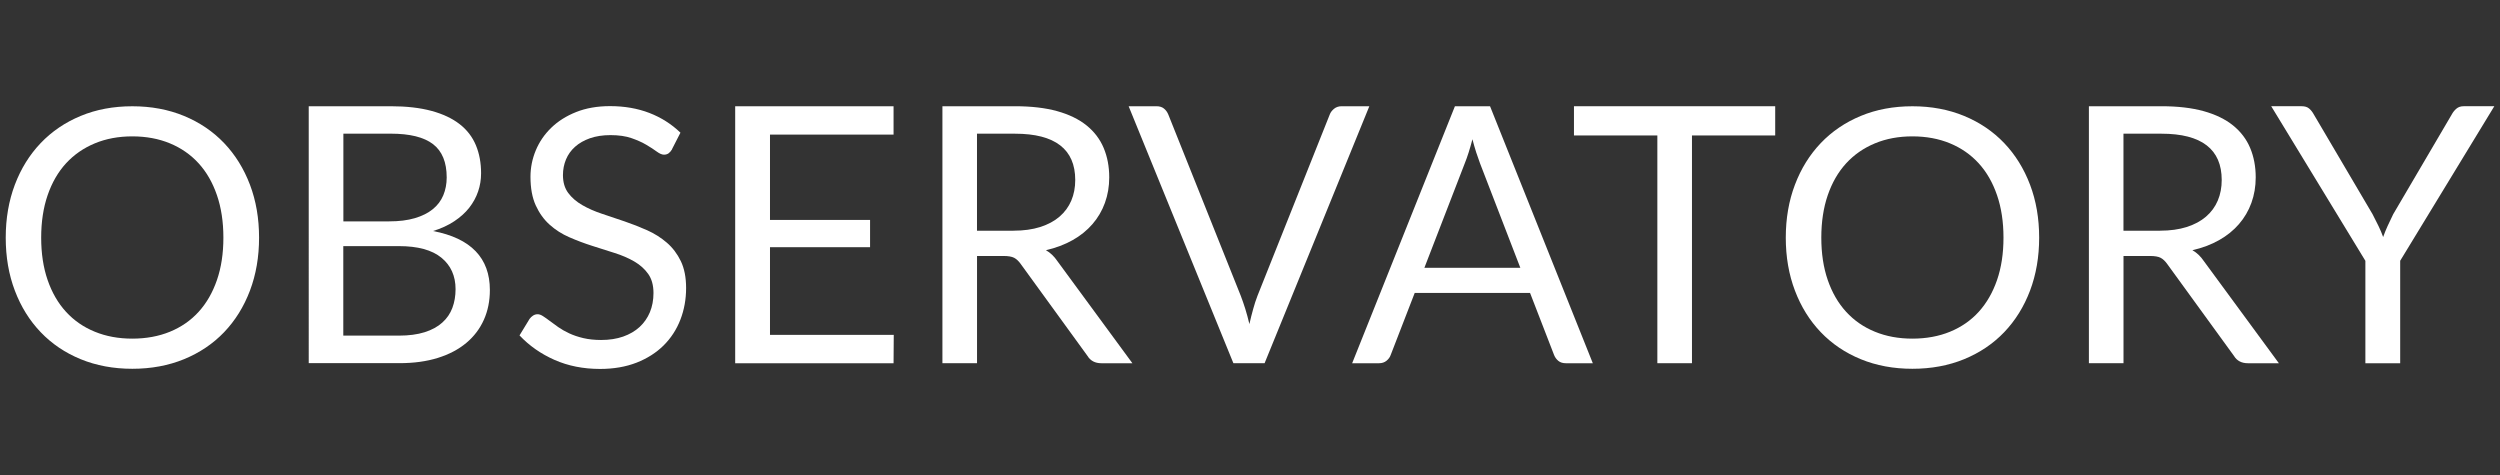
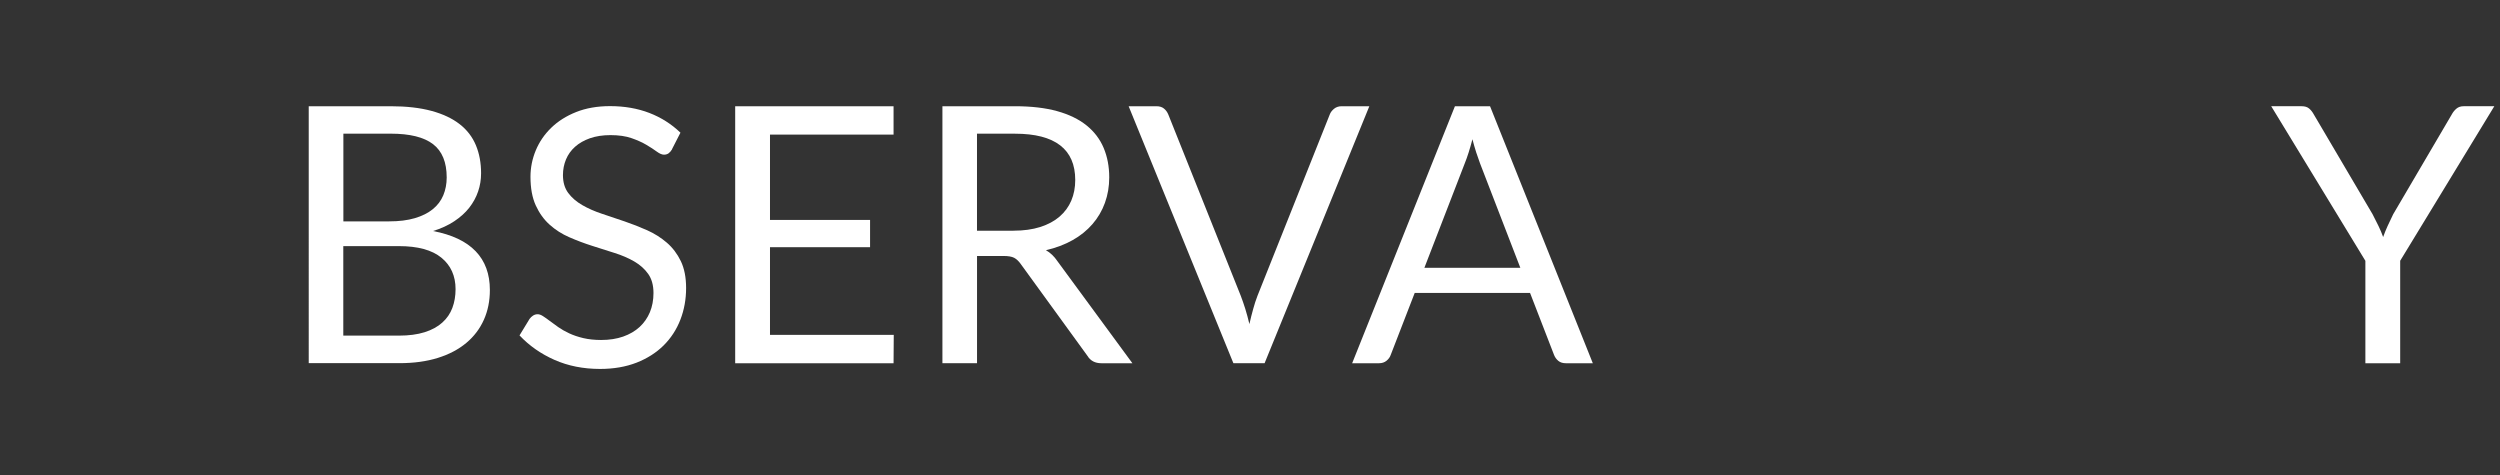
<svg xmlns="http://www.w3.org/2000/svg" id="Layer_1" data-name="Layer 1" viewBox="0 0 654.46 124.4">
  <rect x="0" y="0" width="654.46" height="124.4" fill="#333333" stroke="none" />
  <defs>
    <style>
      .cls-1 {
        fill: #fff;
        stroke-width: 0px;
      }
    </style>
  </defs>
-   <path class="cls-1" d="M67.82,62.22c0,5.04-.8,9.66-2.39,13.87-1.6,4.21-3.85,7.83-6.76,10.87-2.91,3.04-6.41,5.39-10.49,7.07-4.08,1.67-8.6,2.51-13.54,2.51s-9.45-.84-13.52-2.51c-4.07-1.67-7.56-4.03-10.47-7.07-2.91-3.04-5.16-6.66-6.76-10.87-1.6-4.21-2.39-8.83-2.39-13.87s.8-9.66,2.39-13.87c1.6-4.21,3.85-7.84,6.76-10.89,2.91-3.05,6.4-5.42,10.47-7.11,4.07-1.69,8.58-2.53,13.52-2.53s9.46.85,13.54,2.53c4.08,1.69,7.58,4.06,10.49,7.11,2.91,3.05,5.16,6.68,6.76,10.89,1.6,4.21,2.39,8.84,2.39,13.87ZM58.48,62.22c0-4.13-.56-7.84-1.69-11.13-1.13-3.29-2.72-6.06-4.79-8.33-2.07-2.27-4.57-4.01-7.51-5.23-2.94-1.22-6.23-1.83-9.86-1.83s-6.87.61-9.81,1.83c-2.94,1.22-5.45,2.96-7.54,5.23-2.08,2.27-3.68,5.05-4.81,8.33-1.13,3.29-1.69,7-1.69,11.13s.56,7.83,1.69,11.1c1.13,3.27,2.73,6.04,4.81,8.31,2.08,2.27,4.59,4.01,7.54,5.21,2.94,1.21,6.21,1.81,9.81,1.81s6.92-.6,9.86-1.81c2.94-1.21,5.45-2.94,7.51-5.21,2.07-2.27,3.66-5.04,4.79-8.31,1.13-3.27,1.69-6.97,1.69-11.1Z" />
  <path class="cls-1" d="M102.28,27.81c4.13,0,7.69.41,10.68,1.22,2.99.81,5.44,1.97,7.37,3.47,1.93,1.5,3.34,3.34,4.25,5.52.91,2.18,1.36,4.62,1.36,7.35,0,1.66-.26,3.25-.78,4.76-.52,1.52-1.29,2.93-2.32,4.25-1.03,1.31-2.34,2.49-3.92,3.54-1.58,1.05-3.43,1.9-5.56,2.56,4.94.94,8.66,2.7,11.15,5.28,2.49,2.58,3.73,5.97,3.73,10.16,0,2.85-.52,5.45-1.57,7.79-1.05,2.35-2.58,4.37-4.6,6.06-2.02,1.69-4.5,3-7.44,3.92-2.94.92-6.29,1.38-10.05,1.38h-23.76V27.81h21.45ZM89.89,34.99v22.96h12.02c2.57,0,4.8-.28,6.69-.84,1.89-.56,3.46-1.34,4.7-2.35,1.24-1,2.15-2.21,2.75-3.64.59-1.43.89-2.98.89-4.67,0-3.97-1.19-6.88-3.57-8.71-2.38-1.83-6.07-2.75-11.08-2.75h-12.39ZM104.44,87.86c2.6,0,4.83-.3,6.71-.89,1.88-.59,3.42-1.43,4.62-2.51,1.21-1.08,2.09-2.36,2.65-3.85.56-1.49.84-3.12.84-4.91,0-3.47-1.24-6.22-3.71-8.24-2.47-2.02-6.18-3.03-11.13-3.03h-14.55v23.43h14.55Z" />
  <path class="cls-1" d="M175.94,39.08c-.28.47-.59.82-.92,1.06-.33.23-.73.35-1.2.35-.53,0-1.16-.27-1.88-.8-.72-.53-1.62-1.12-2.7-1.76-1.08-.64-2.38-1.23-3.9-1.76-1.52-.53-3.36-.8-5.52-.8-2.03,0-3.83.28-5.38.82-1.55.55-2.85,1.29-3.9,2.23-1.05.94-1.84,2.04-2.37,3.31-.53,1.27-.8,2.64-.8,4.11,0,1.88.46,3.43,1.38,4.67s2.14,2.29,3.66,3.17,3.24,1.64,5.17,2.28c1.92.64,3.9,1.31,5.91,1.99,2.02.69,3.99,1.46,5.92,2.32,1.92.86,3.64,1.95,5.16,3.26s2.74,2.93,3.66,4.83c.92,1.91,1.38,4.26,1.38,7.04,0,2.94-.5,5.7-1.5,8.29-1,2.58-2.47,4.83-4.39,6.74-1.93,1.91-4.29,3.41-7.09,4.51-2.8,1.09-5.99,1.64-9.55,1.64-4.38,0-8.36-.79-11.93-2.37-3.57-1.58-6.62-3.72-9.15-6.41l2.63-4.32c.25-.35.56-.63.92-.87.36-.23.76-.35,1.2-.35.41,0,.87.16,1.38.49.52.33,1.1.74,1.76,1.24s1.41,1.05,2.25,1.64c.85.59,1.81,1.14,2.89,1.64s2.31.92,3.68,1.24,2.93.49,4.65.49c2.16,0,4.08-.3,5.77-.89,1.69-.6,3.12-1.43,4.3-2.51,1.17-1.08,2.07-2.37,2.7-3.87.62-1.5.94-3.18.94-5.02,0-2.03-.46-3.7-1.38-5-.92-1.3-2.14-2.39-3.64-3.26-1.5-.87-3.22-1.62-5.17-2.23-1.94-.61-3.91-1.24-5.91-1.88-2-.64-3.98-1.38-5.92-2.23-1.94-.84-3.66-1.94-5.16-3.29-1.5-1.34-2.72-3.03-3.64-5.05-.92-2.02-1.38-4.51-1.38-7.49,0-2.38.46-4.68,1.38-6.9s2.27-4.2,4.04-5.92c1.77-1.72,3.94-3.1,6.53-4.13,2.58-1.03,5.55-1.55,8.9-1.55,3.76,0,7.18.6,10.26,1.78,3.08,1.19,5.8,2.91,8.15,5.17l-2.21,4.32Z" />
  <path class="cls-1" d="M233.97,87.67l-.05,7.42h-41.46V27.81h41.46v7.42h-32.35v22.35h26.2v7.13h-26.2v22.96h32.39Z" />
  <path class="cls-1" d="M296.41,95.09h-8.07c-1.66,0-2.88-.64-3.66-1.93l-17.46-24.04c-.53-.75-1.1-1.29-1.71-1.62-.61-.33-1.56-.49-2.84-.49h-6.9v28.07h-9.06V27.81h19.02c4.26,0,7.93.43,11.03,1.29,3.1.86,5.66,2.11,7.68,3.73,2.02,1.63,3.51,3.59,4.48,5.89.97,2.3,1.46,4.88,1.46,7.72,0,2.38-.38,4.6-1.13,6.67-.75,2.07-1.84,3.92-3.26,5.56-1.42,1.64-3.16,3.05-5.21,4.2s-4.37,2.03-6.97,2.63c1.16.66,2.16,1.61,3,2.86l19.62,26.71ZM265.33,60.39c2.63,0,4.95-.32,6.97-.96,2.02-.64,3.71-1.55,5.07-2.72,1.36-1.17,2.39-2.57,3.08-4.2.69-1.63,1.03-3.43,1.03-5.4,0-4.01-1.31-7.03-3.94-9.06-2.63-2.03-6.57-3.05-11.83-3.05h-9.95v25.4h9.58Z" />
  <path class="cls-1" d="M358.47,27.81l-27.42,67.27h-8.17l-27.42-67.27h7.28c.81,0,1.47.2,1.97.61s.87.92,1.13,1.55l18.97,47.46c.41,1.07.81,2.22,1.2,3.47.39,1.25.74,2.57,1.06,3.94.31-1.38.64-2.69.99-3.94.34-1.25.72-2.41,1.13-3.47l18.92-47.46c.19-.53.56-1.02,1.1-1.48.55-.45,1.21-.68,1.99-.68h7.28Z" />
  <path class="cls-1" d="M416.97,95.09h-7.04c-.81,0-1.47-.2-1.97-.61s-.88-.92-1.13-1.55l-6.29-16.25h-30.19l-6.29,16.25c-.19.56-.55,1.06-1.08,1.5-.53.44-1.19.66-1.97.66h-7.04l26.9-67.27h9.2l26.9,67.27ZM398,70.11l-10.56-27.37c-.31-.81-.64-1.76-.99-2.84s-.67-2.23-.99-3.45c-.66,2.53-1.33,4.65-2.02,6.34l-10.56,27.32h25.12Z" />
-   <path class="cls-1" d="M464.71,35.46h-21.78v59.62h-9.06v-59.62h-21.83v-7.65h52.68v7.65Z" />
-   <path class="cls-1" d="M533.82,62.22c0,5.04-.8,9.66-2.39,13.87-1.6,4.21-3.85,7.83-6.76,10.87-2.91,3.04-6.41,5.39-10.49,7.07-4.08,1.67-8.6,2.51-13.54,2.51s-9.45-.84-13.52-2.51c-4.07-1.67-7.56-4.03-10.47-7.07-2.91-3.04-5.16-6.66-6.76-10.87-1.6-4.21-2.4-8.83-2.4-13.87s.8-9.66,2.4-13.87c1.6-4.21,3.85-7.84,6.76-10.89,2.91-3.05,6.4-5.42,10.47-7.11,4.07-1.69,8.58-2.53,13.52-2.53s9.46.85,13.54,2.53c4.08,1.69,7.58,4.06,10.49,7.11,2.91,3.05,5.16,6.68,6.76,10.89,1.6,4.21,2.39,8.84,2.39,13.87ZM524.48,62.22c0-4.13-.56-7.84-1.69-11.13-1.13-3.29-2.72-6.06-4.79-8.33s-4.57-4.01-7.51-5.23-6.23-1.83-9.86-1.83-6.87.61-9.81,1.83-5.45,2.96-7.53,5.23c-2.08,2.27-3.68,5.05-4.81,8.33-1.13,3.29-1.69,7-1.69,11.13s.56,7.83,1.69,11.1c1.13,3.27,2.73,6.04,4.81,8.31,2.08,2.27,4.59,4.01,7.53,5.21,2.94,1.21,6.21,1.81,9.81,1.81s6.92-.6,9.86-1.81c2.94-1.21,5.45-2.94,7.51-5.21s3.66-5.04,4.79-8.31c1.13-3.27,1.69-6.97,1.69-11.1Z" />
-   <path class="cls-1" d="M596.54,95.09h-8.07c-1.66,0-2.88-.64-3.66-1.93l-17.46-24.04c-.53-.75-1.1-1.29-1.71-1.62-.61-.33-1.56-.49-2.84-.49h-6.9v28.07h-9.06V27.81h19.02c4.26,0,7.93.43,11.03,1.29,3.1.86,5.66,2.11,7.68,3.73,2.02,1.63,3.51,3.59,4.48,5.89.97,2.3,1.46,4.88,1.46,7.72,0,2.38-.38,4.6-1.13,6.67-.75,2.07-1.84,3.92-3.26,5.56-1.42,1.64-3.16,3.05-5.21,4.2-2.05,1.16-4.37,2.03-6.97,2.63,1.16.66,2.16,1.61,3,2.86l19.62,26.71ZM565.46,60.39c2.63,0,4.95-.32,6.97-.96,2.02-.64,3.71-1.55,5.07-2.72,1.36-1.17,2.39-2.57,3.08-4.2.69-1.63,1.03-3.43,1.03-5.4,0-4.01-1.31-7.03-3.94-9.06s-6.57-3.05-11.83-3.05h-9.95v25.4h9.58Z" />
  <path class="cls-1" d="M628.33,68.28v26.81h-9.11v-26.81l-24.65-40.47h7.98c.81,0,1.46.19,1.93.59.47.39.87.9,1.22,1.53l15.4,26.15c.56,1.1,1.08,2.12,1.55,3.08.47.96.87,1.92,1.22,2.89.34-.97.73-1.93,1.17-2.89.44-.96.92-1.98,1.46-3.08l15.35-26.15c.28-.53.67-1.02,1.17-1.46.5-.44,1.14-.66,1.92-.66h8.03l-24.65,40.47Z" />
</svg>